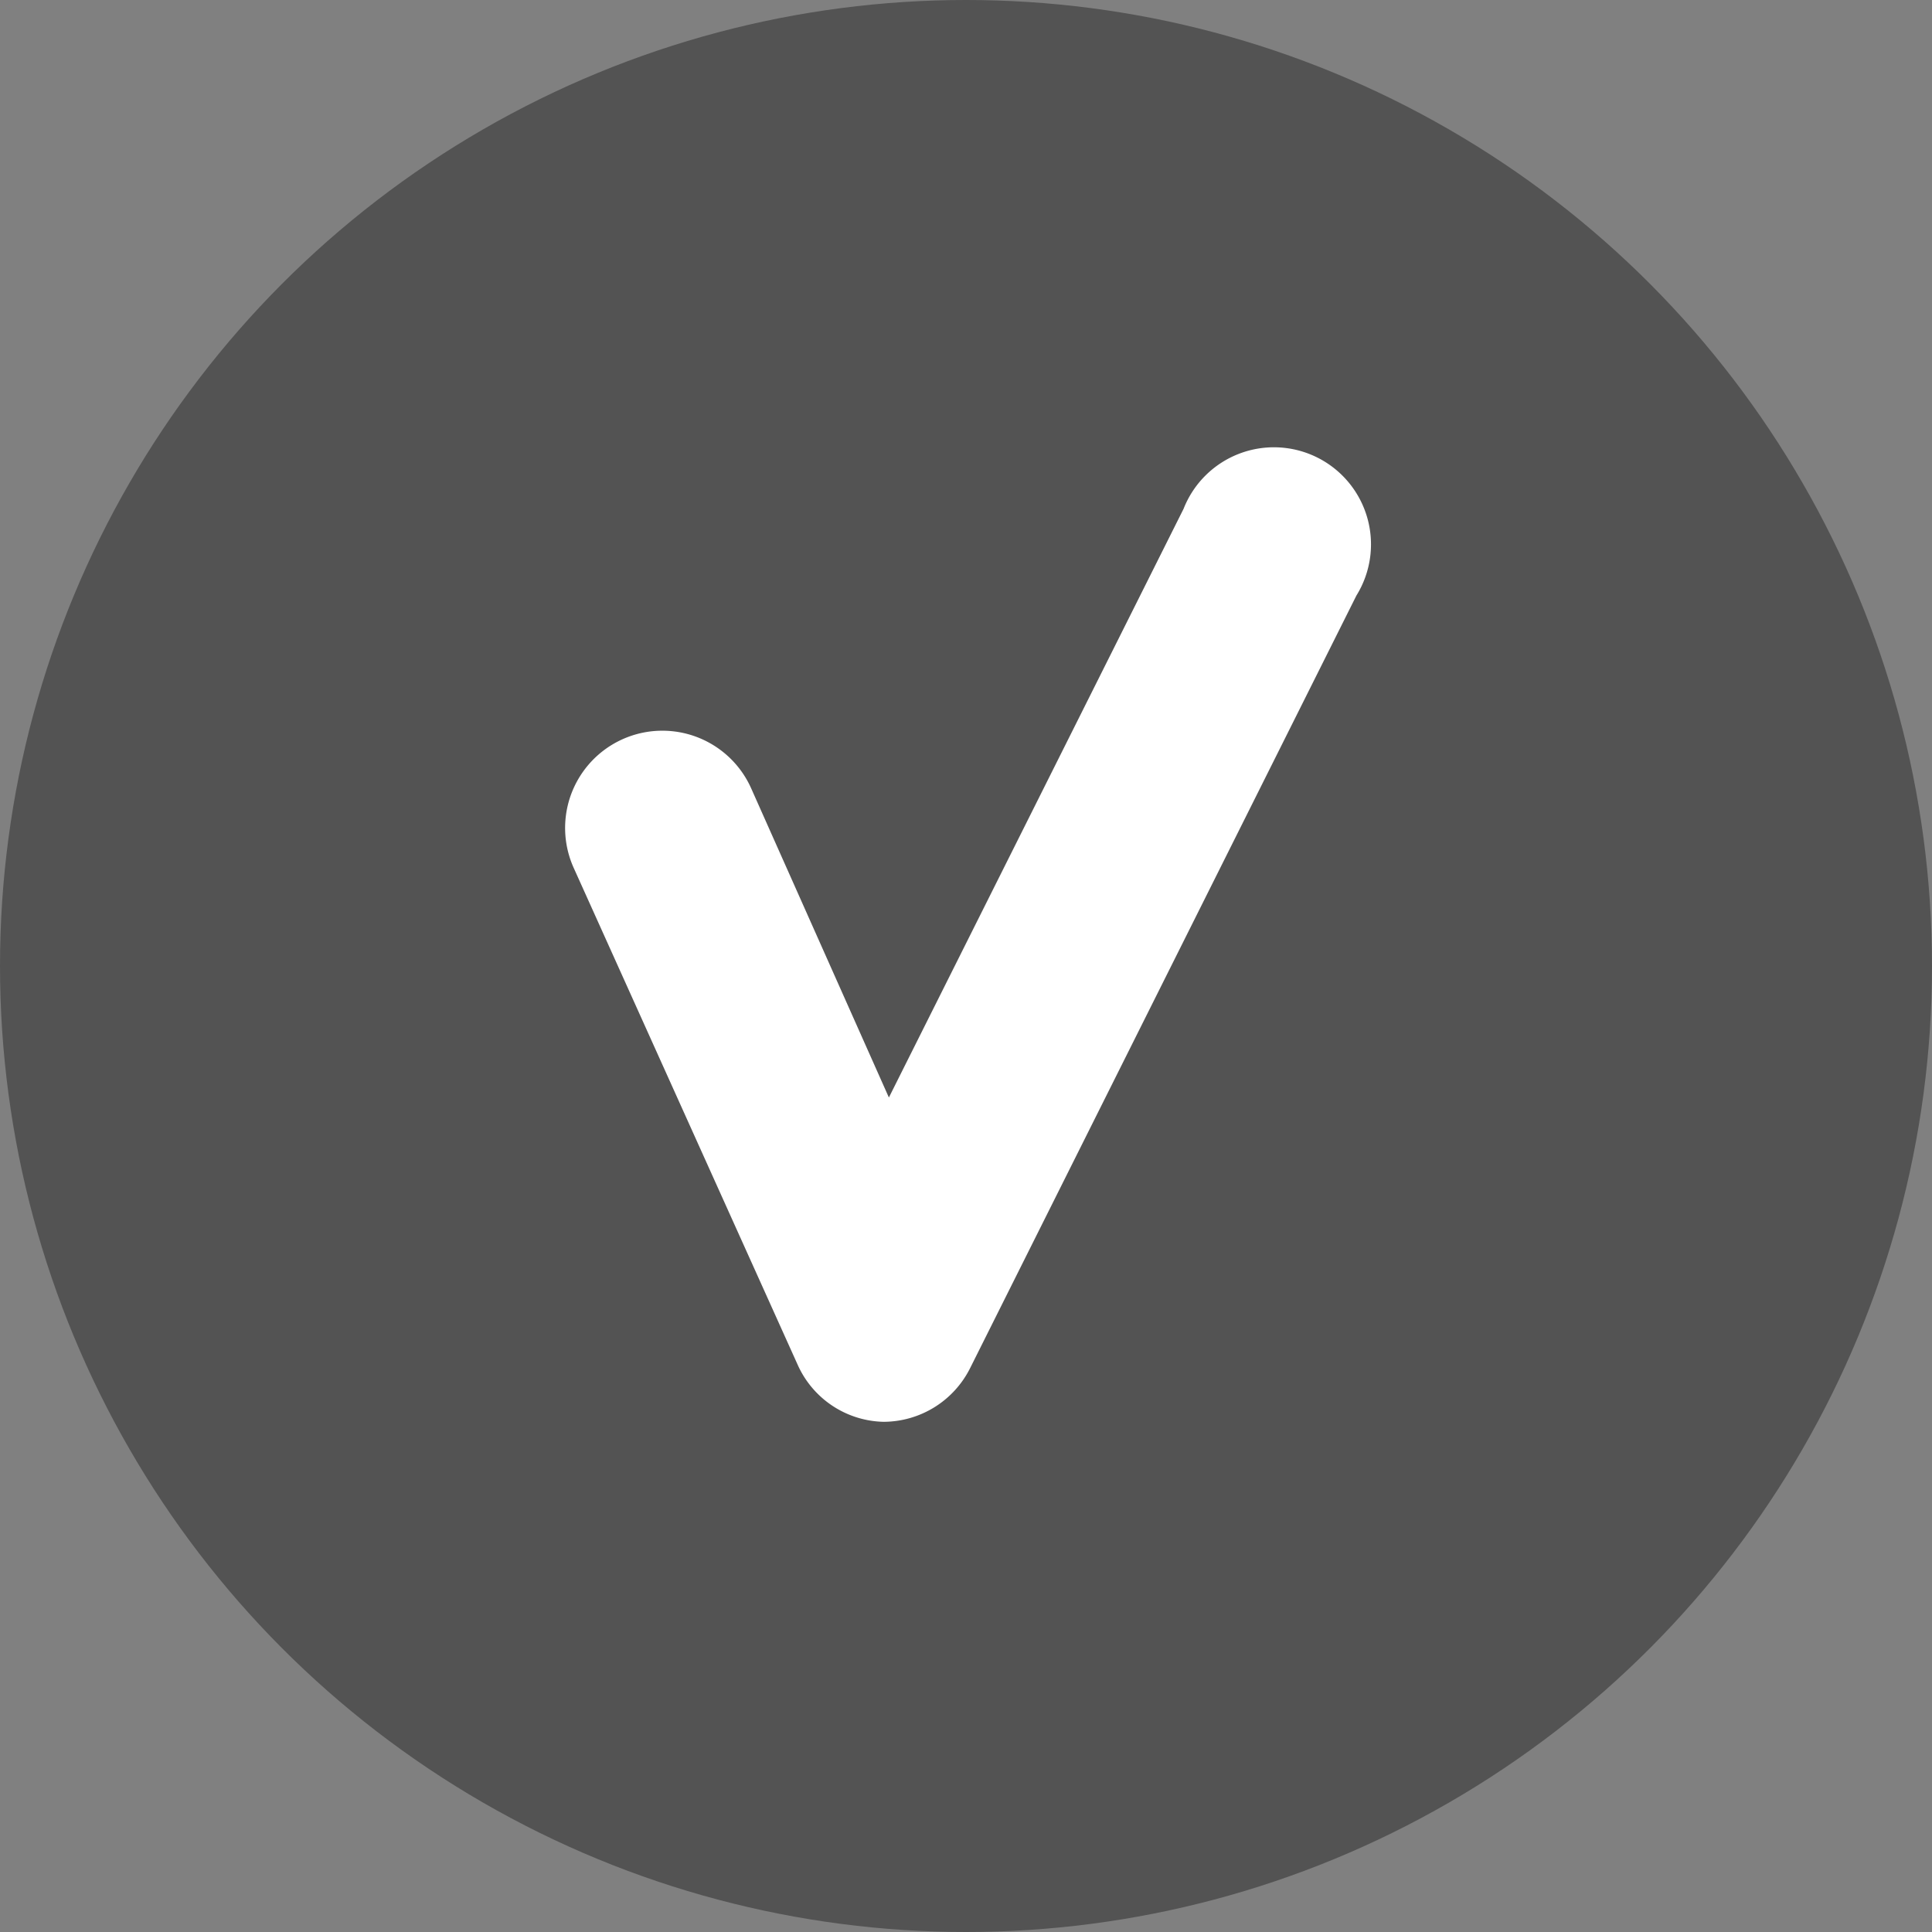
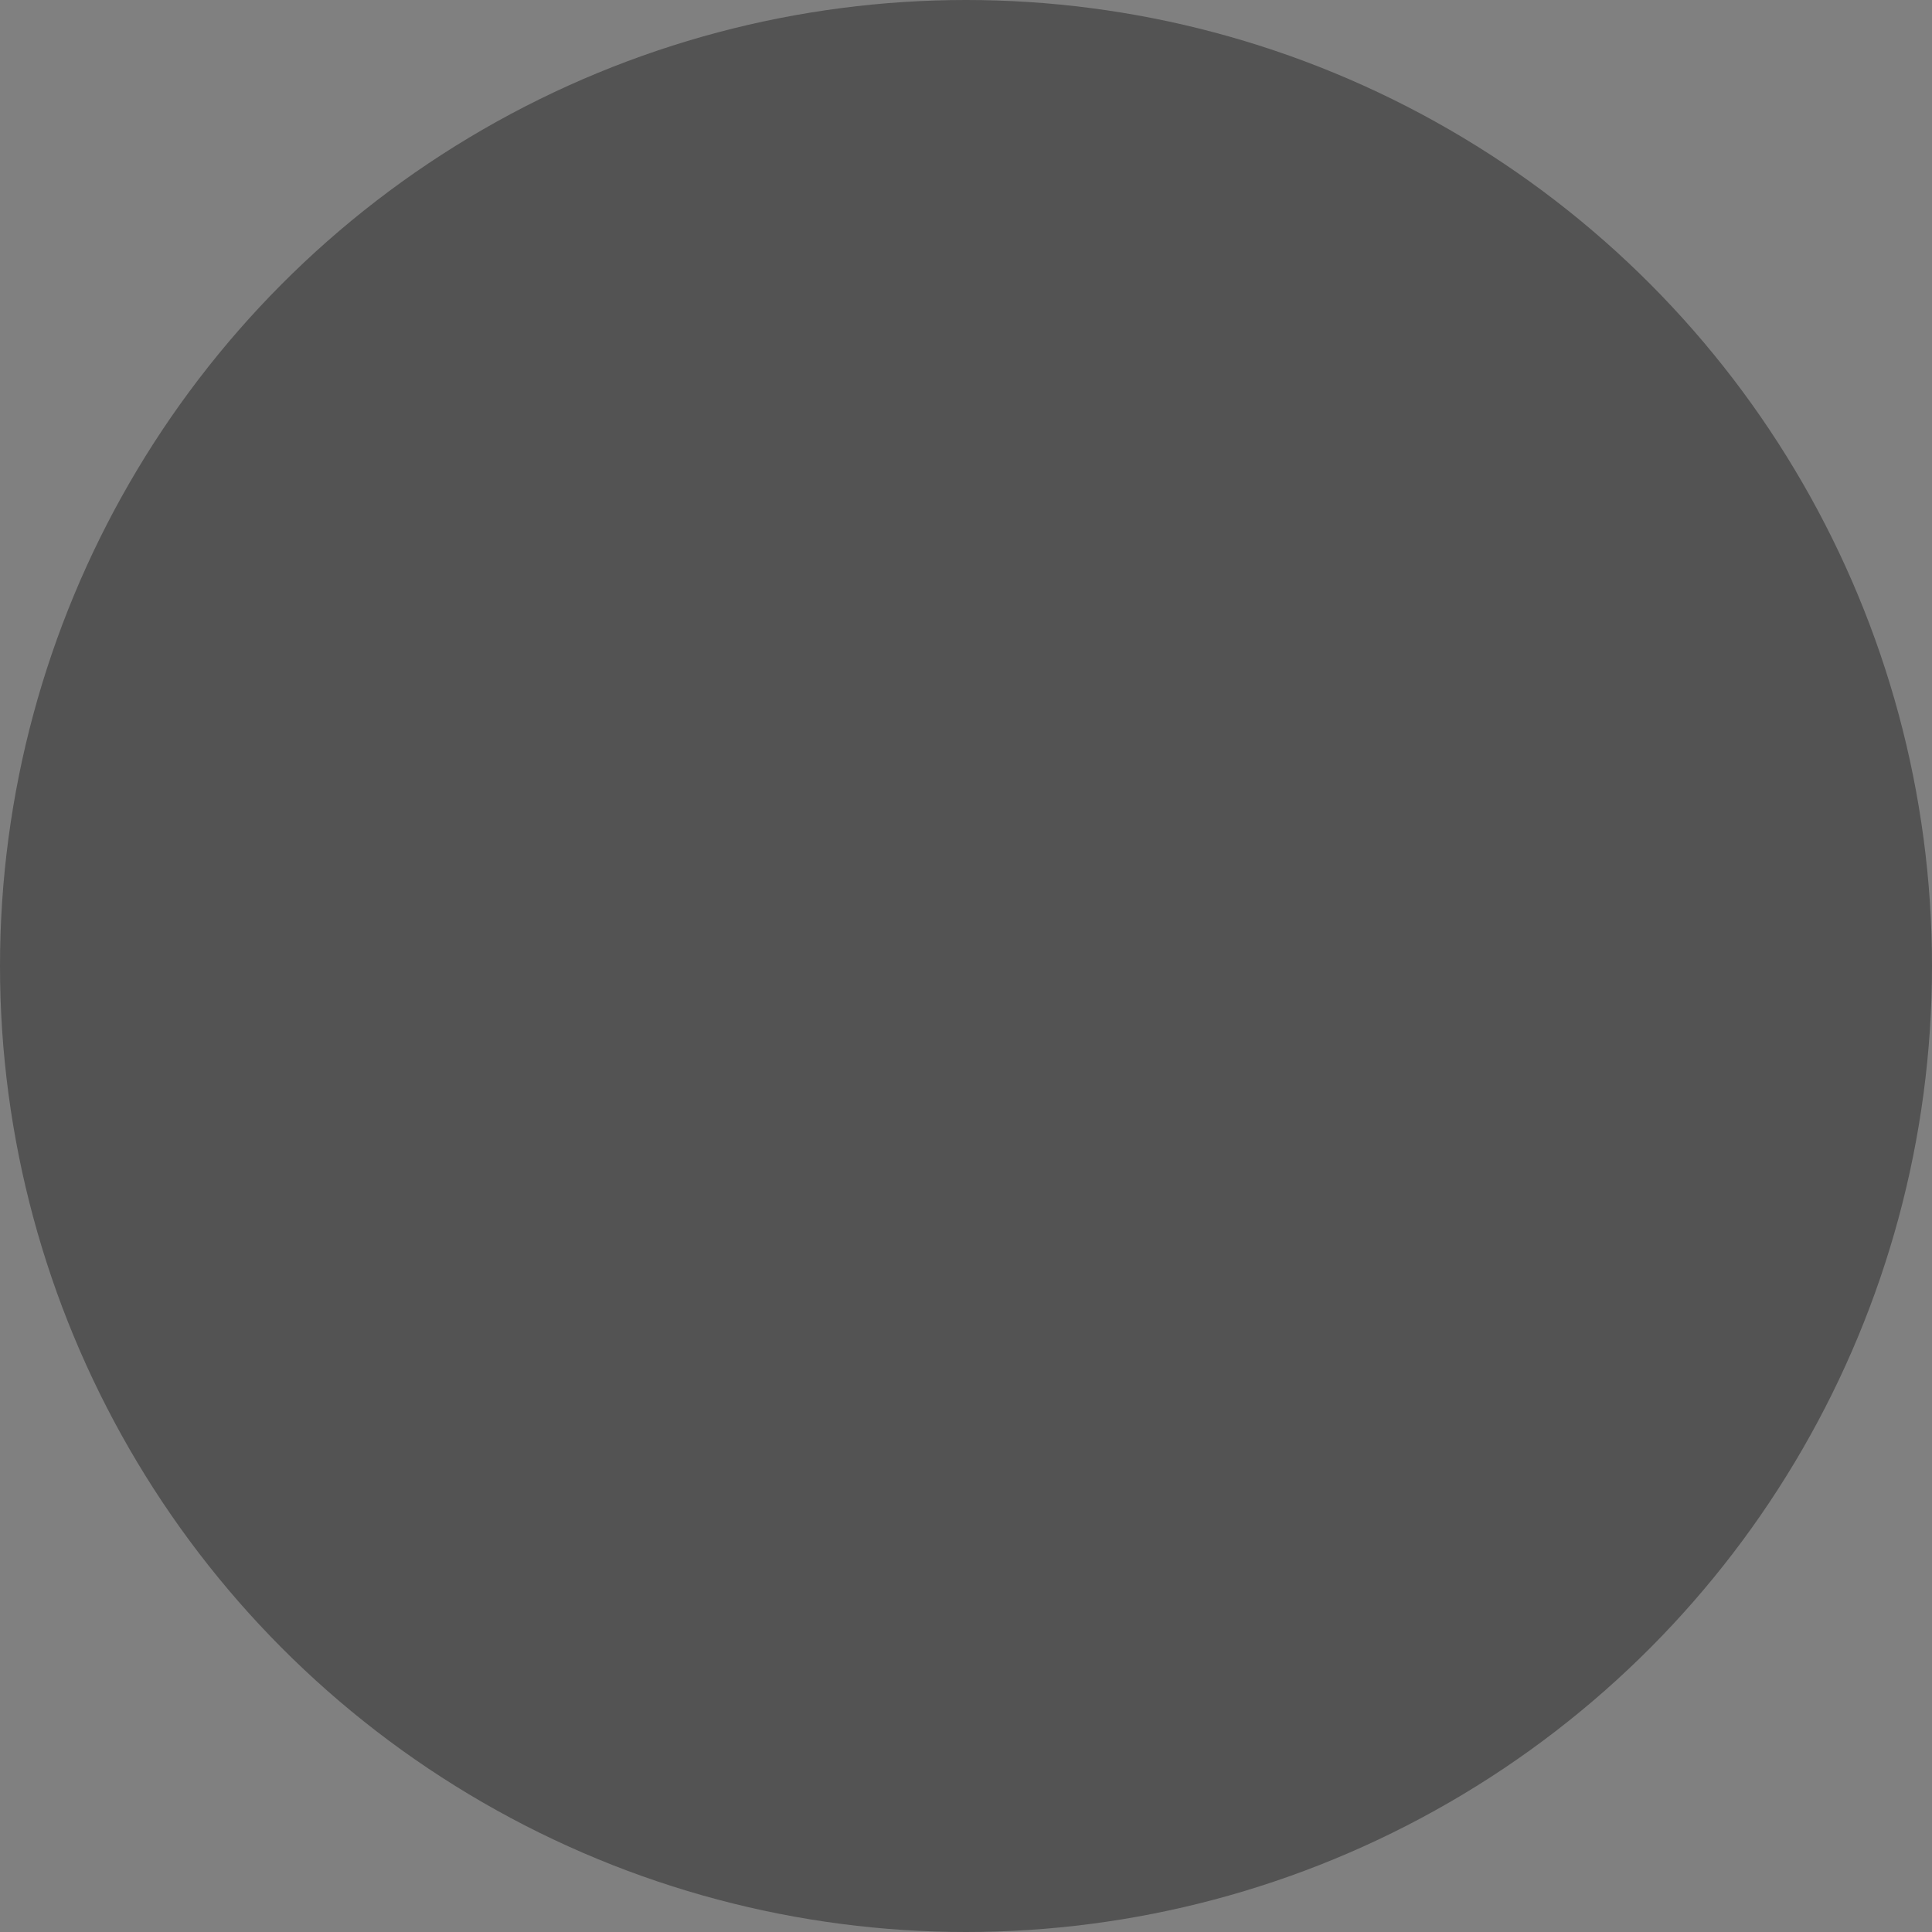
<svg xmlns="http://www.w3.org/2000/svg" viewBox="0 0 28.06 28.06">
  <rect x="0" y="0" width="28.06" height="28.06" fill="#808080" stroke="none" />
  <defs>
    <style>.cls-1{fill:#535353;}.cls-2{fill:#ffffff;}</style>
  </defs>
  <title>icon-dot-active</title>
  <g id="Layer_2" data-name="Layer 2">
    <g id="Laag_1" data-name="Laag 1">
      <circle class="cls-1" cx="14.03" cy="14.03" r="14.03" />
-       <path class="cls-2" d="M12.83,20.65h0a1.4,1.4,0,0,1-1.25-.84L8.33,12.6a1.41,1.41,0,0,1,2.58-1.15l2,4.49,4.28-8.55A1.41,1.41,0,1,1,19.7,8.65L14.09,19.87A1.41,1.41,0,0,1,12.83,20.65Z" />
    </g>
  </g>
</svg>